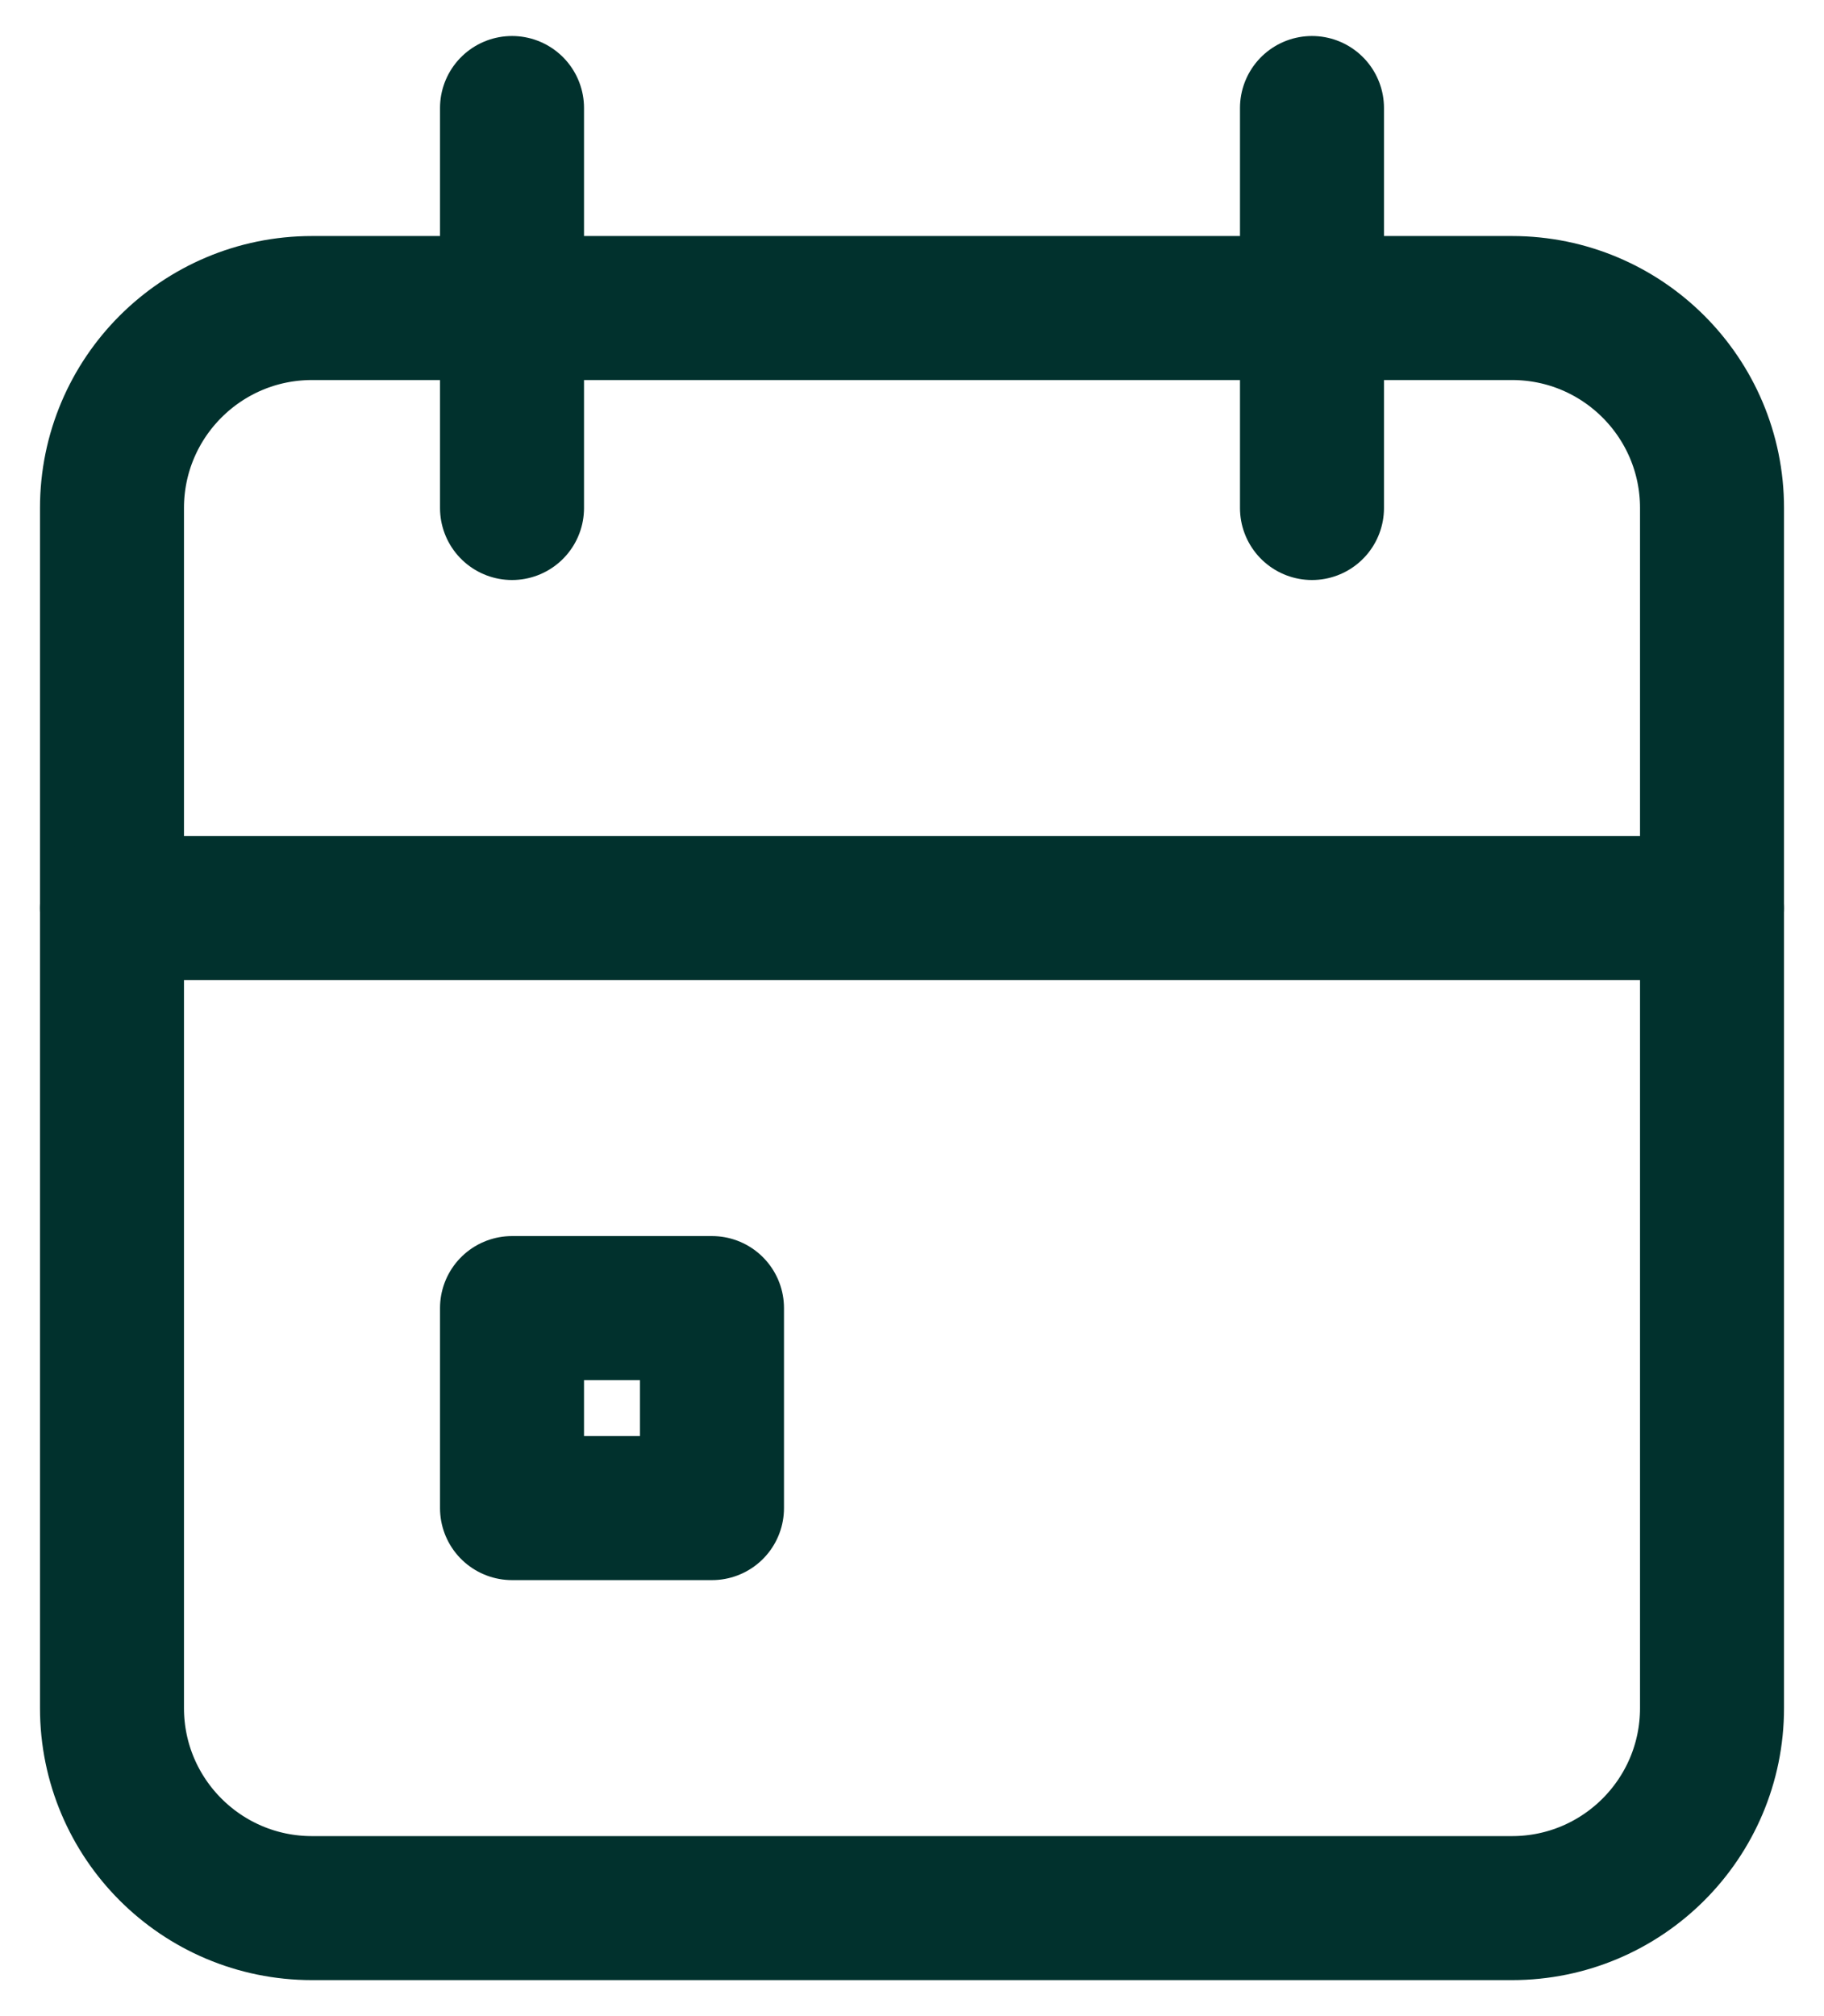
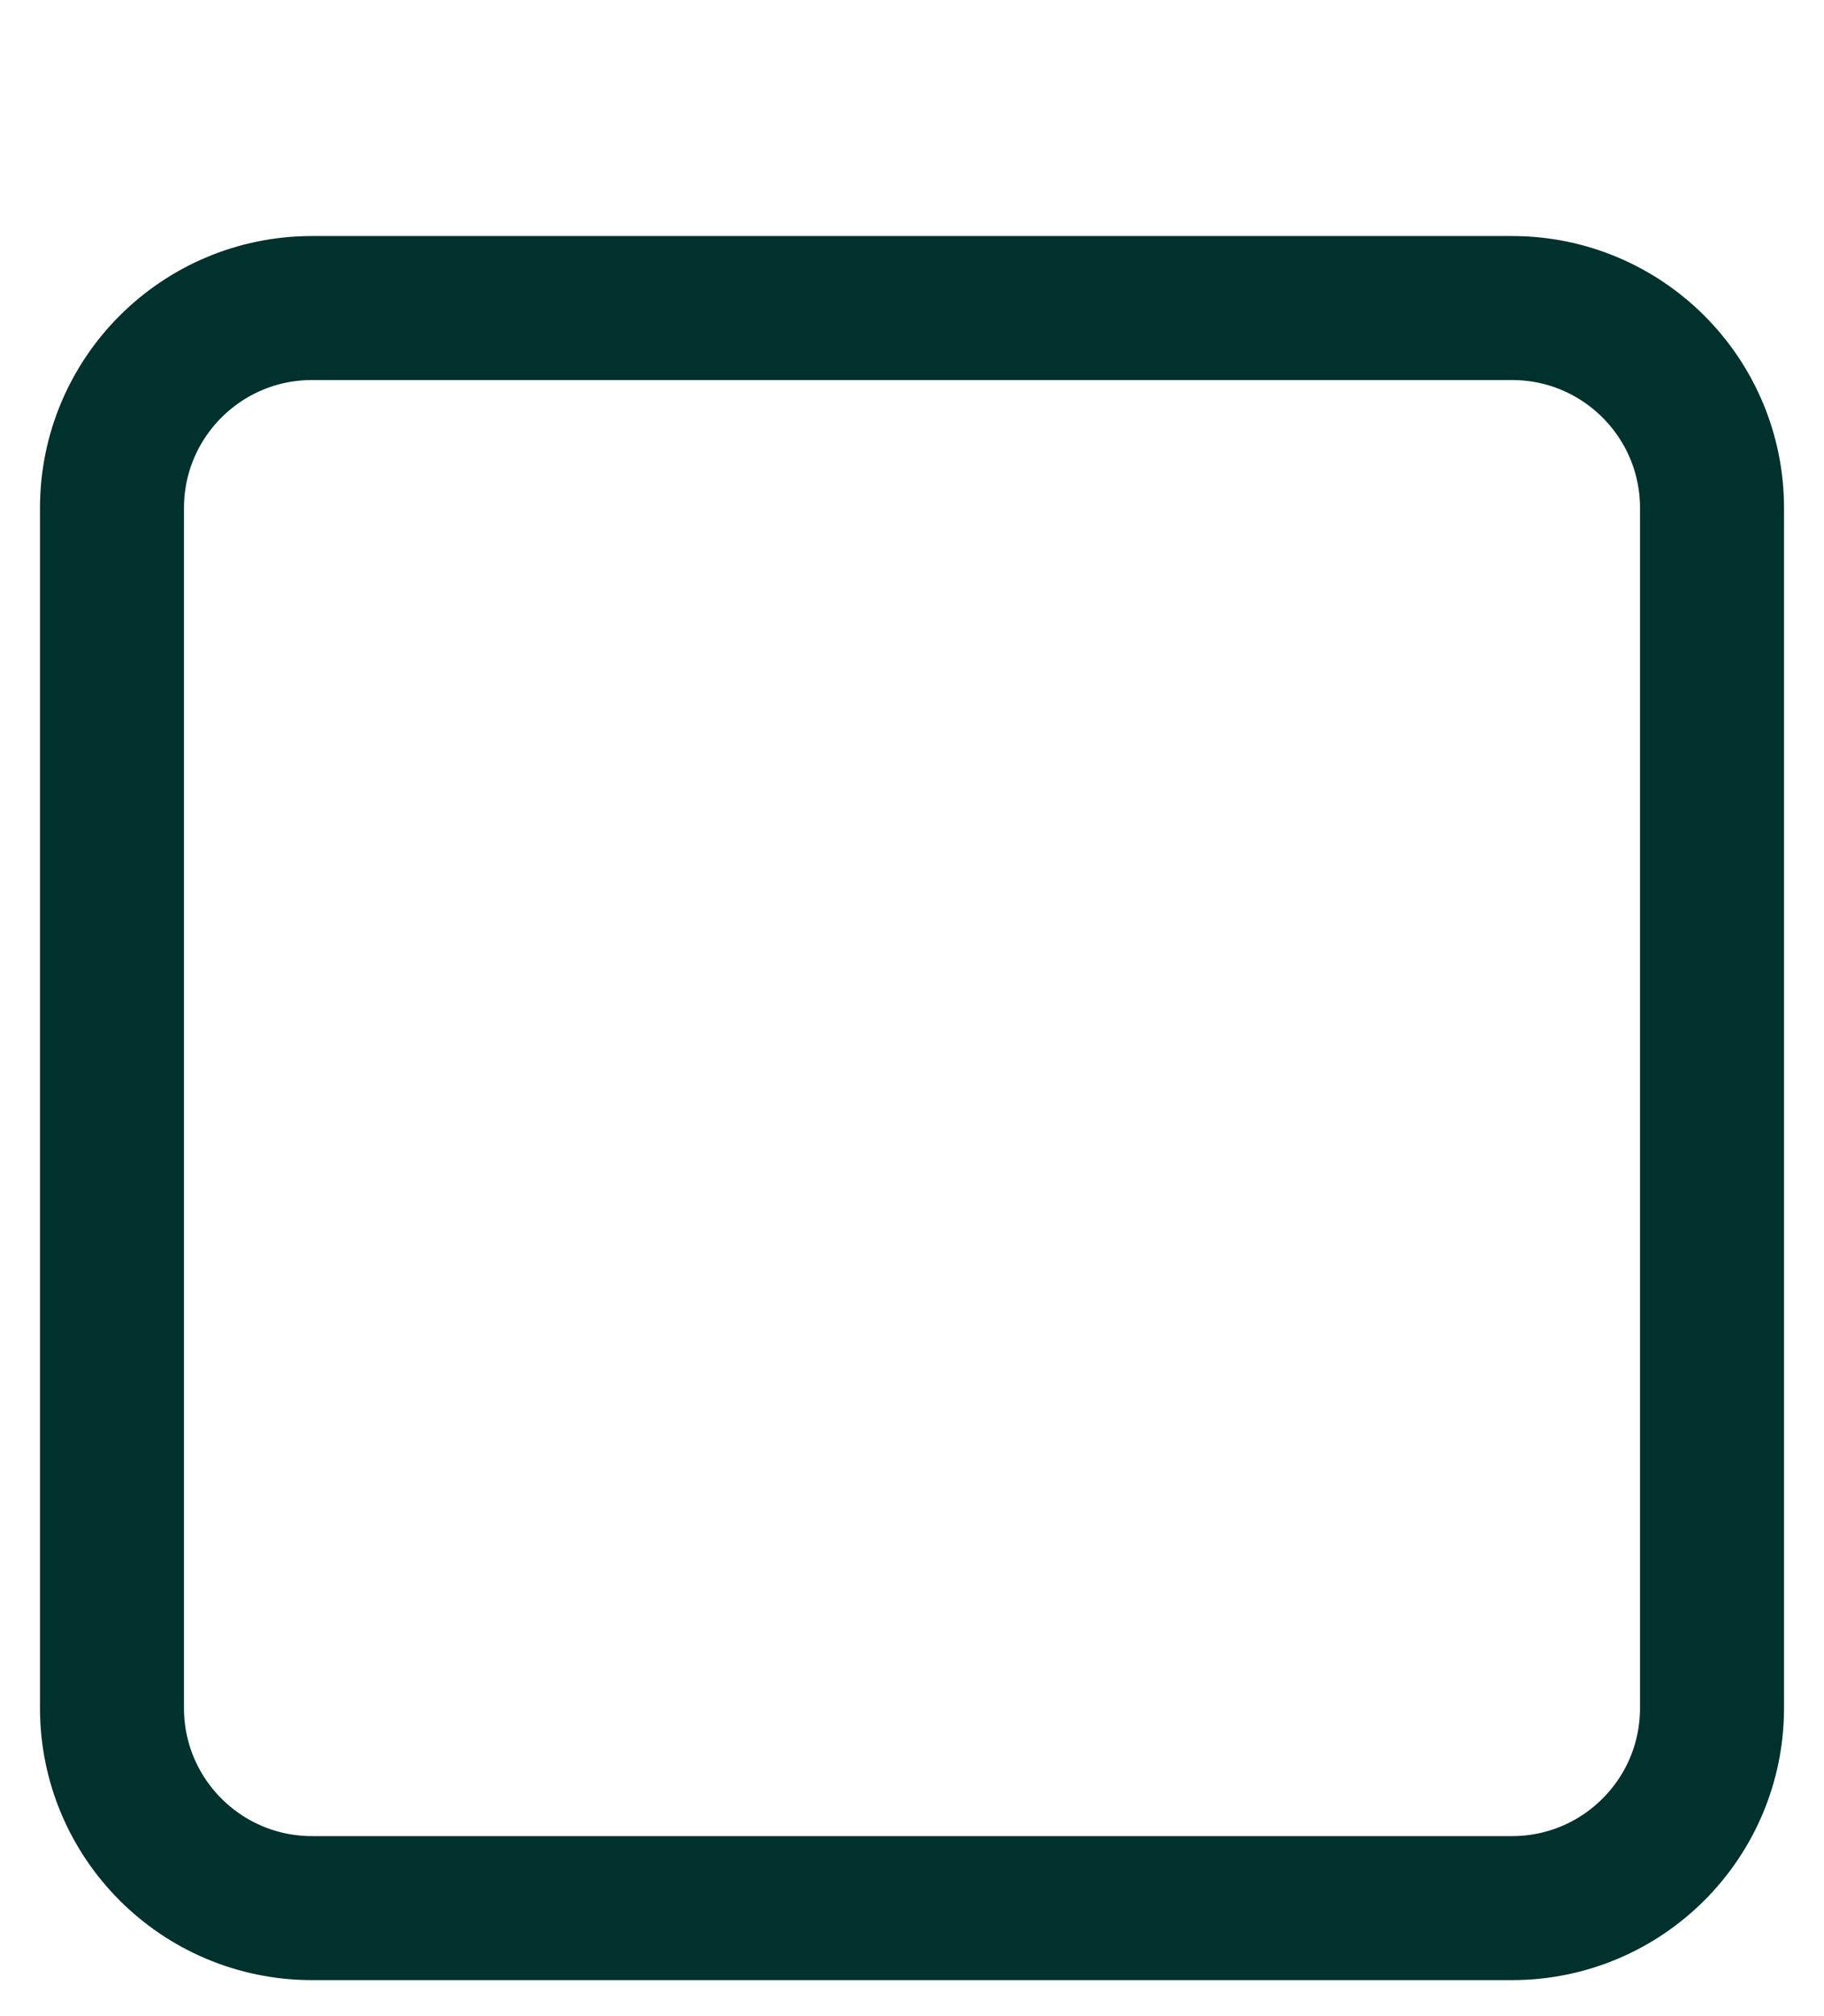
<svg xmlns="http://www.w3.org/2000/svg" width="38" height="42" viewBox="0 0 38 42" fill="none">
  <path d="M31.5 6.417H6.5C4.199 6.417 2.333 8.282 2.333 10.583V35.583C2.333 37.885 4.199 39.75 6.5 39.75H31.5C33.801 39.75 35.667 37.885 35.667 35.583V10.583C35.667 8.282 33.801 6.417 31.5 6.417Z" stroke="#01312D" stroke-width="3" stroke-linecap="round" stroke-linejoin="round" />
-   <path d="M27.333 2.25V10.583M10.667 2.25V10.583M2.333 18.917H35.667M10.667 27.25H14.833V31.417H10.667V27.25Z" stroke="#01312D" stroke-width="3" stroke-linecap="round" stroke-linejoin="round" />
</svg>